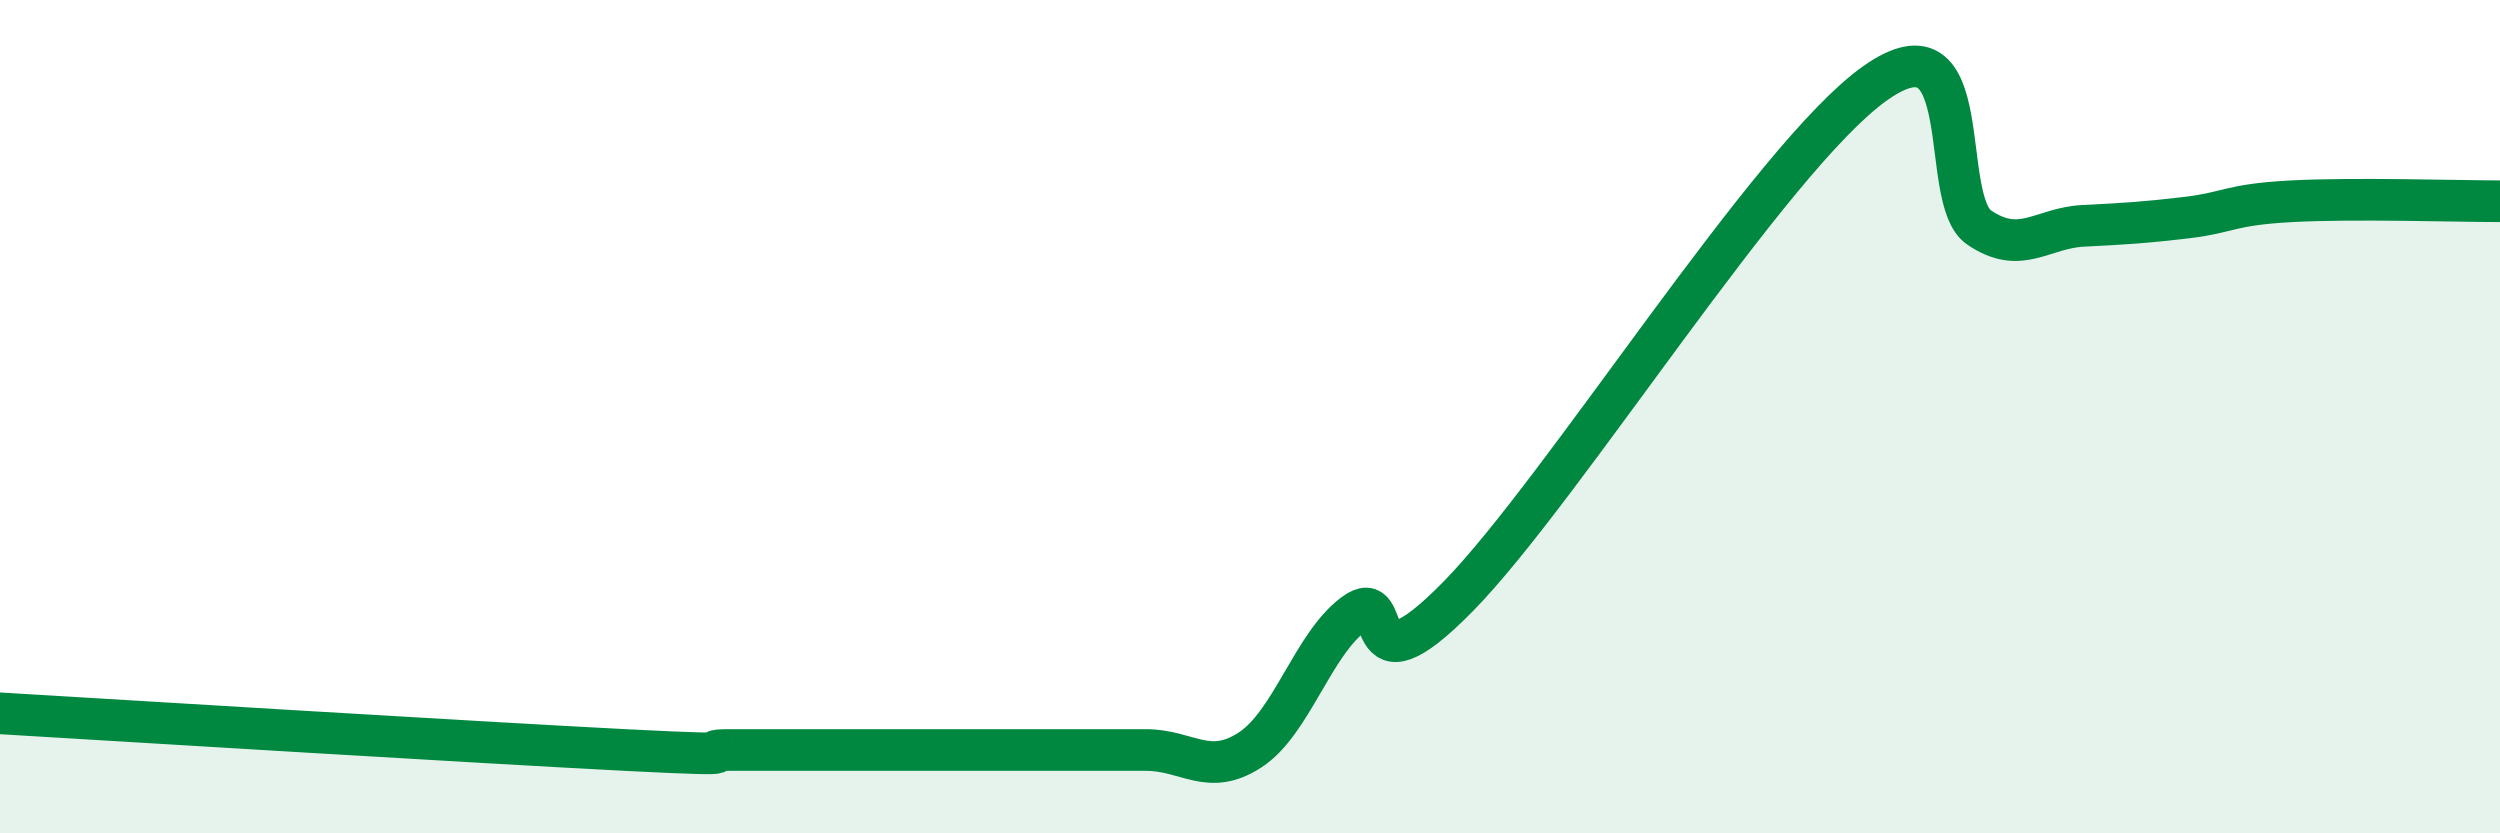
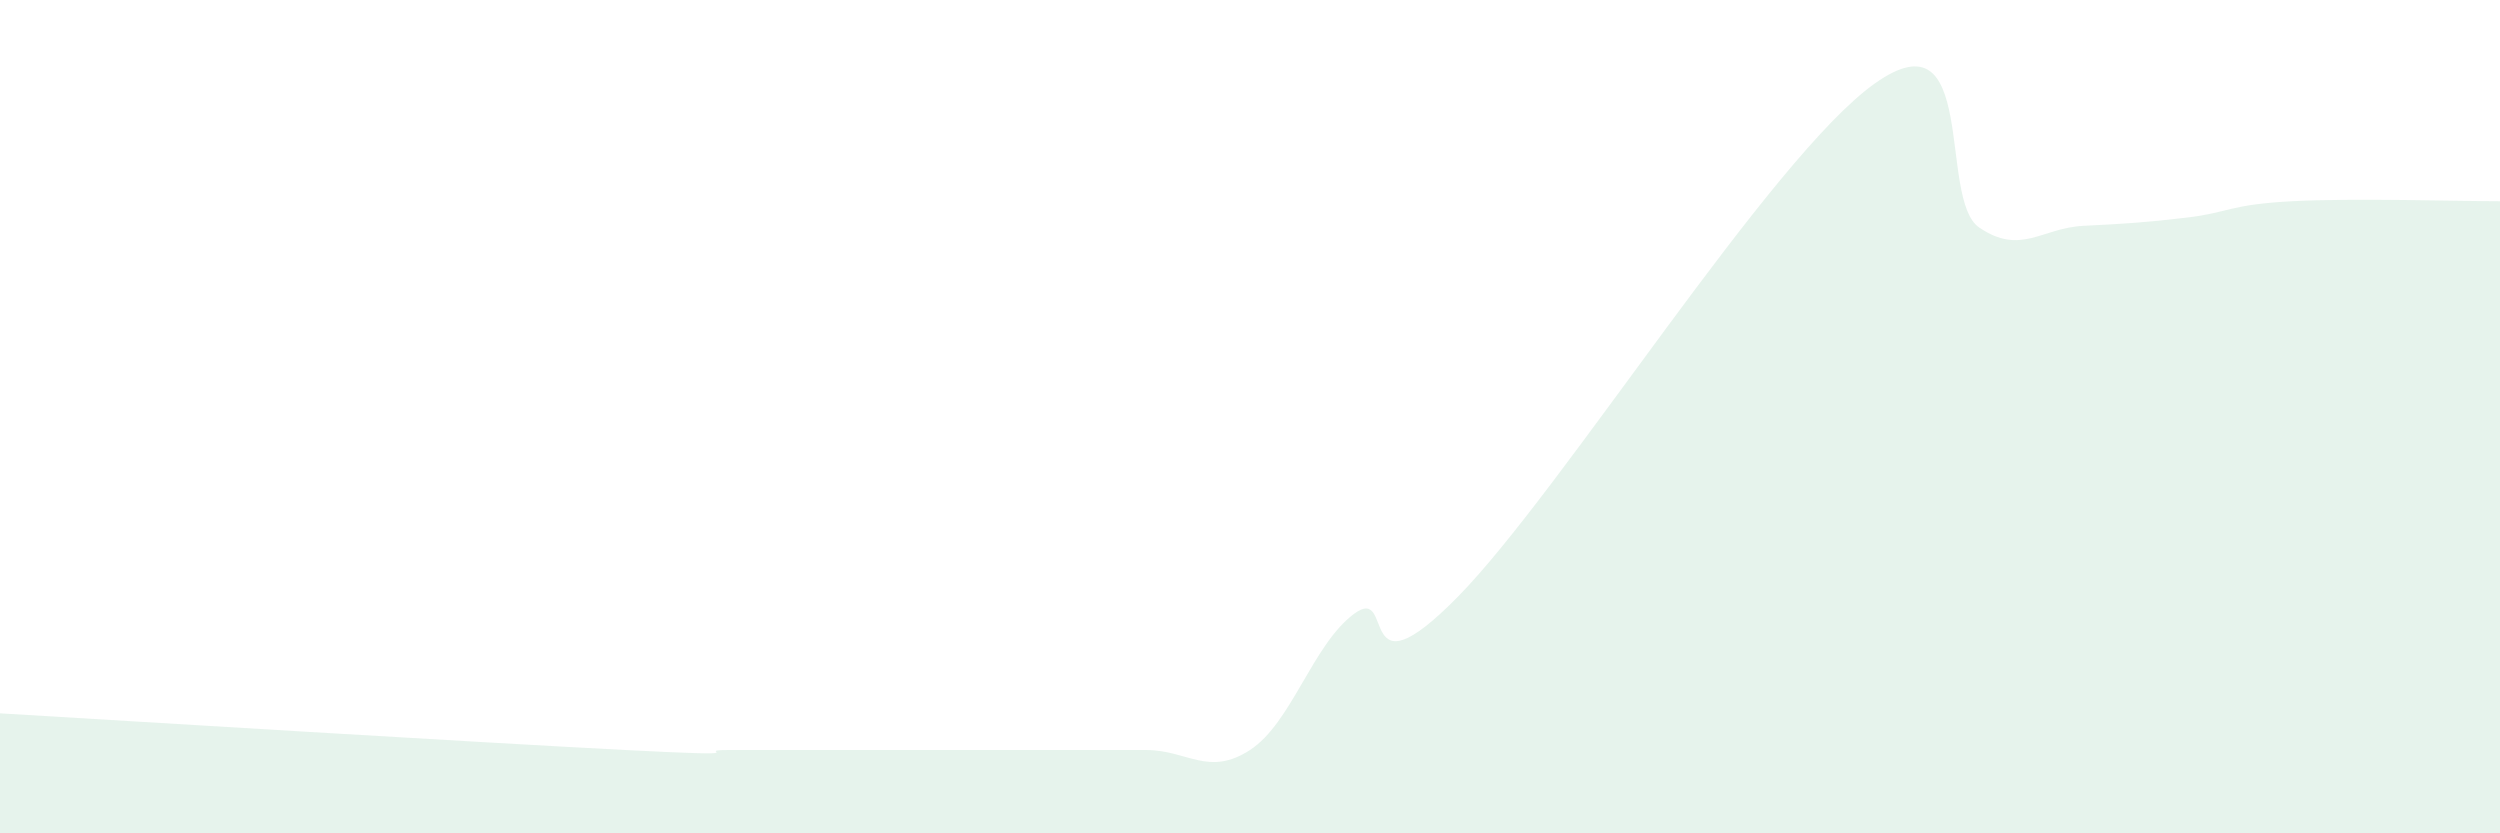
<svg xmlns="http://www.w3.org/2000/svg" width="60" height="20" viewBox="0 0 60 20">
  <path d="M 0,17.12 C 3,17.3 11.5,17.82 15,18 C 18.5,18.18 16.5,18 17.5,18 C 18.5,18 19,18 20,18 C 21,18 21.5,18 22.5,18 C 23.5,18 24,18 25,18 C 26,18 26.5,18 27.5,18 C 28.5,18 29,18.65 30,18 C 31,17.35 31.5,15.47 32.5,14.73 C 33.5,13.99 32.5,16.86 35,14.31 C 37.5,11.76 42.5,3.77 45,2 C 47.5,0.23 46.5,4.78 47.5,5.46 C 48.5,6.14 49,5.47 50,5.42 C 51,5.37 51.5,5.34 52.5,5.22 C 53.5,5.1 53.5,4.91 55,4.83 C 56.5,4.75 59,4.83 60,4.83L60 20L0 20Z" fill="#008740" opacity="0.1" stroke-linecap="round" stroke-linejoin="round" />
-   <path d="M 0,17.12 C 3,17.3 11.5,17.82 15,18 C 18.5,18.18 16.5,18 17.5,18 C 18.5,18 19,18 20,18 C 21,18 21.5,18 22.5,18 C 23.5,18 24,18 25,18 C 26,18 26.5,18 27.5,18 C 28.5,18 29,18.65 30,18 C 31,17.35 31.5,15.47 32.5,14.73 C 33.5,13.99 32.5,16.86 35,14.31 C 37.5,11.76 42.5,3.77 45,2 C 47.5,0.23 46.5,4.78 47.5,5.46 C 48.5,6.14 49,5.47 50,5.42 C 51,5.37 51.5,5.34 52.5,5.22 C 53.5,5.1 53.5,4.91 55,4.83 C 56.5,4.75 59,4.83 60,4.83" stroke="#008740" stroke-width="1" fill="none" stroke-linecap="round" stroke-linejoin="round" />
</svg>